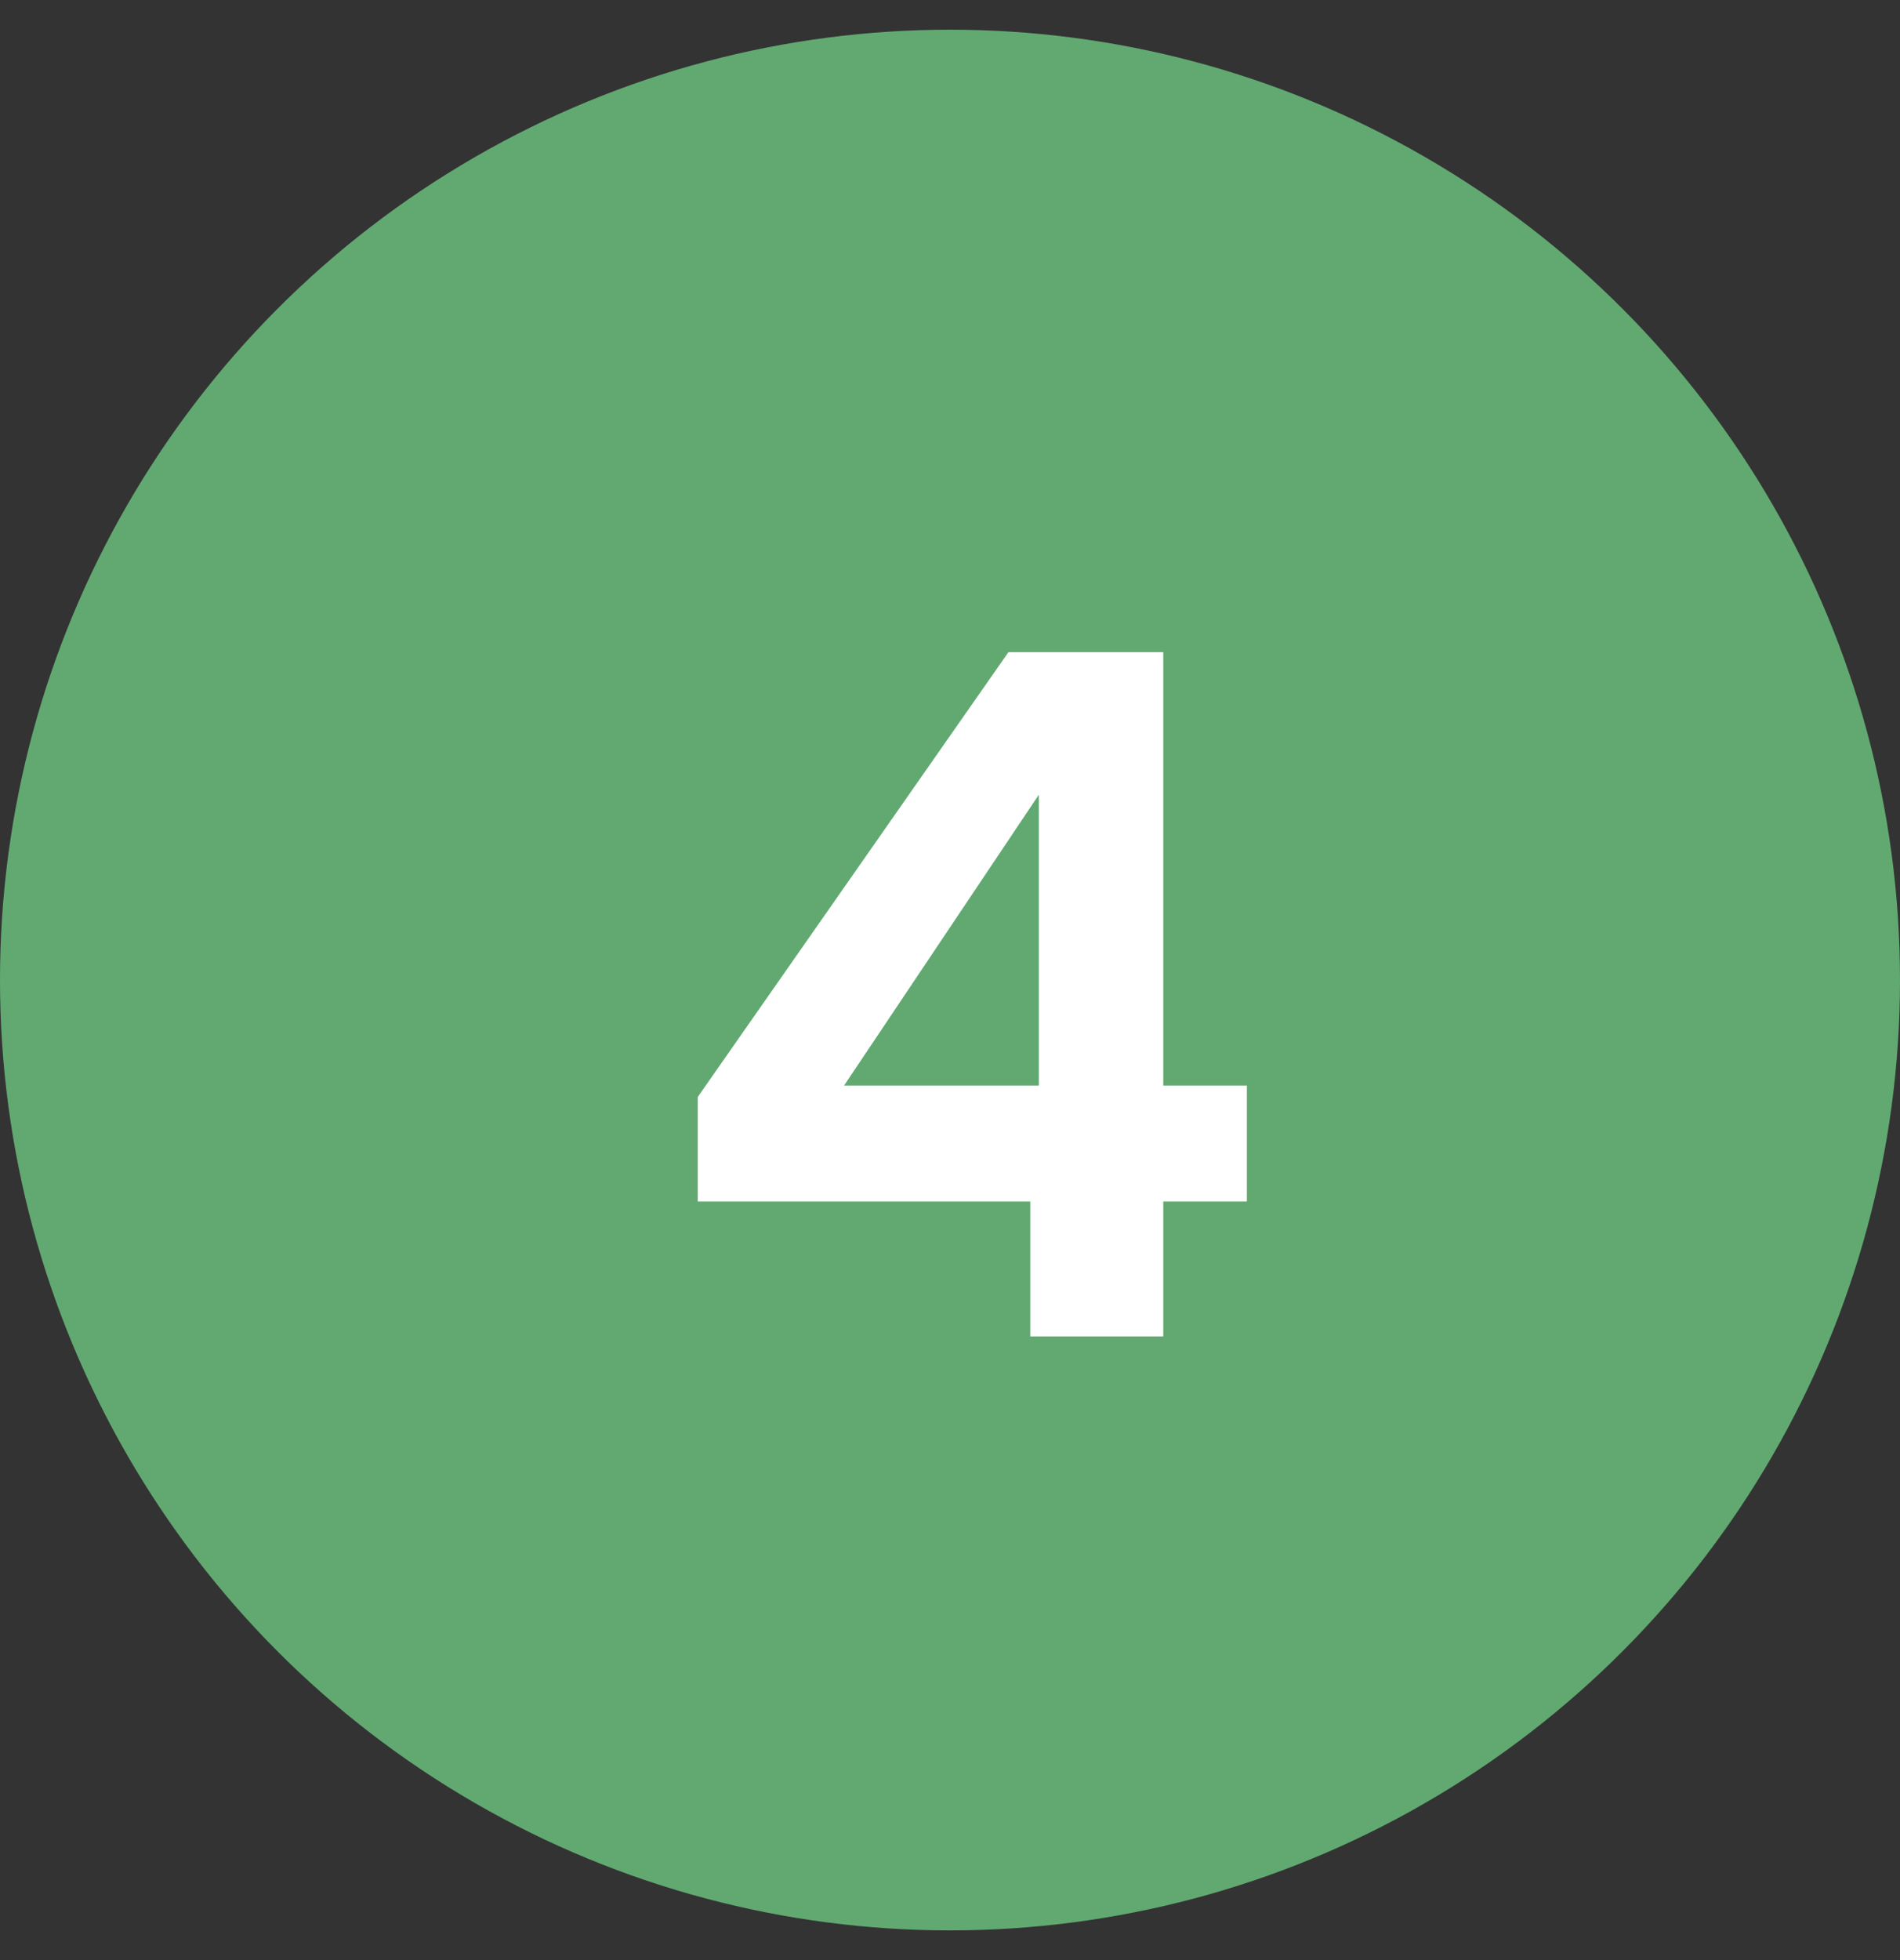
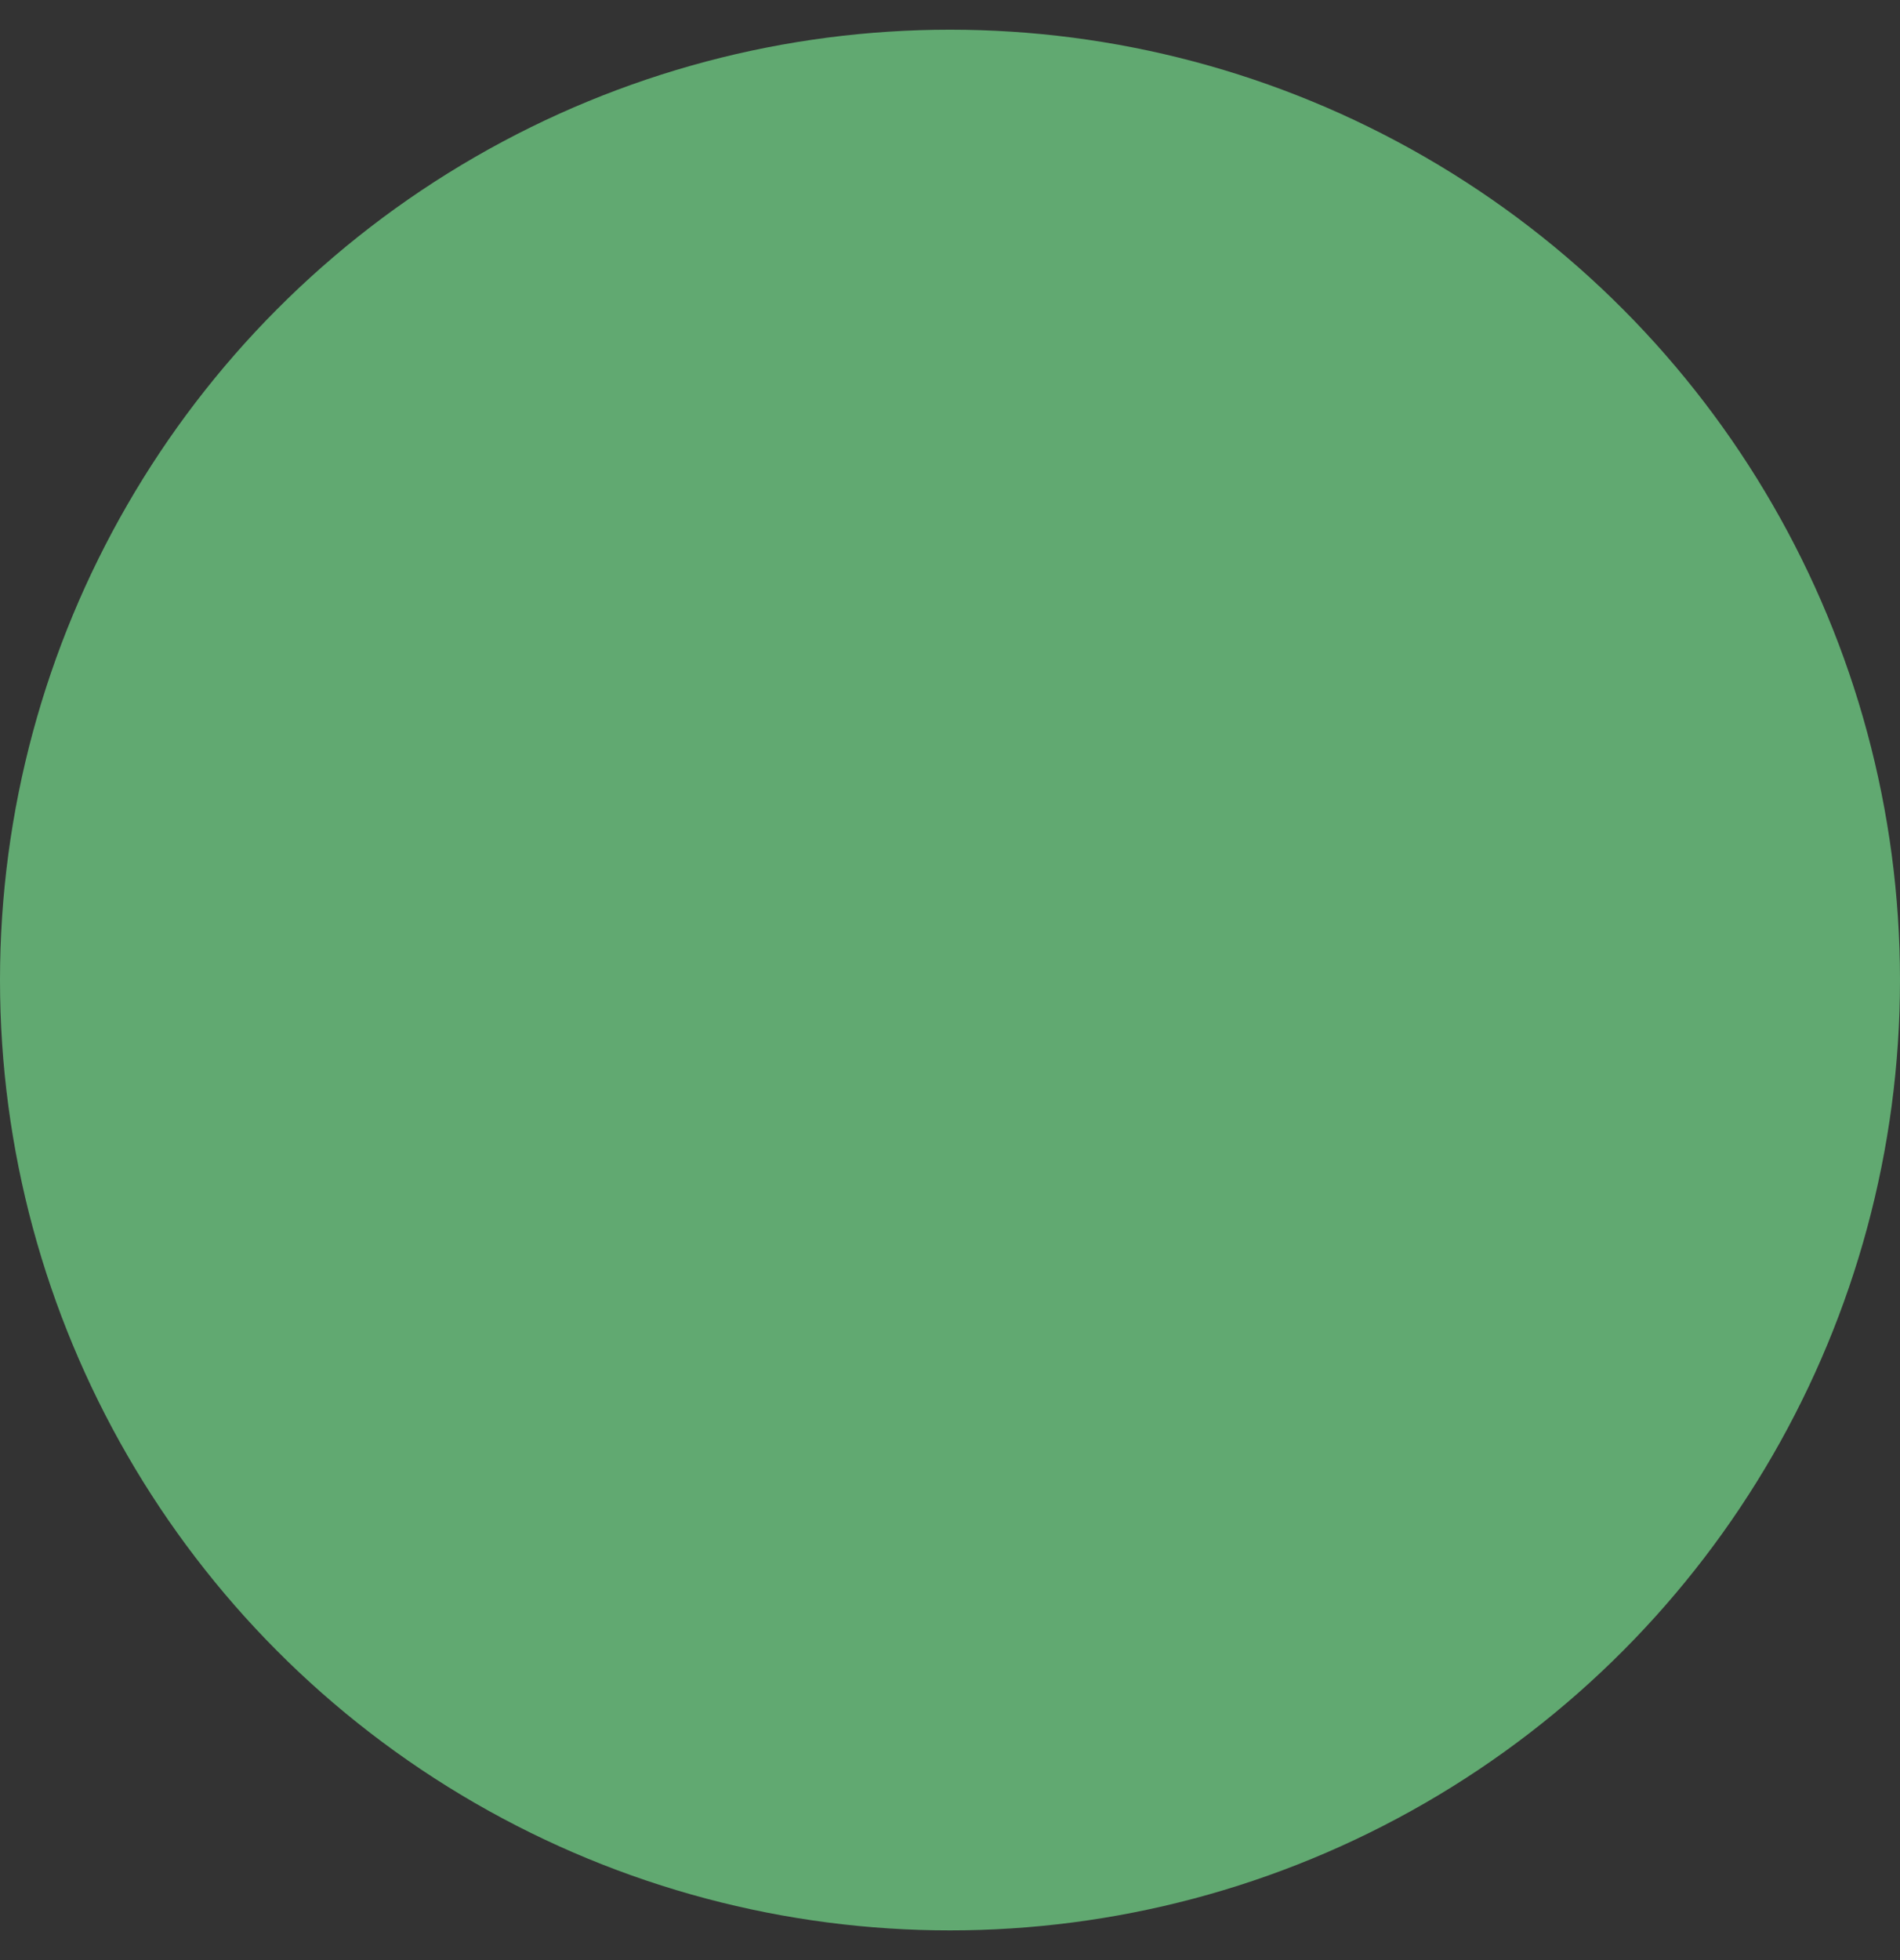
<svg xmlns="http://www.w3.org/2000/svg" width="32" height="33" viewBox="0 0 32 33" fill="none">
  <rect x="0" y="0" width="32" height="33" fill="#333333" stroke="none" />
  <circle cx="16" cy="16.5" r="16" fill="#61A971" />
-   <path d="M11.752 20.228V18.468L16.984 10.98H19.592V18.276H21V20.228H19.592V22.5H17.352V20.228H11.752ZM17.496 13.38L14.216 18.276H17.496V13.38Z" fill="white" />
</svg>